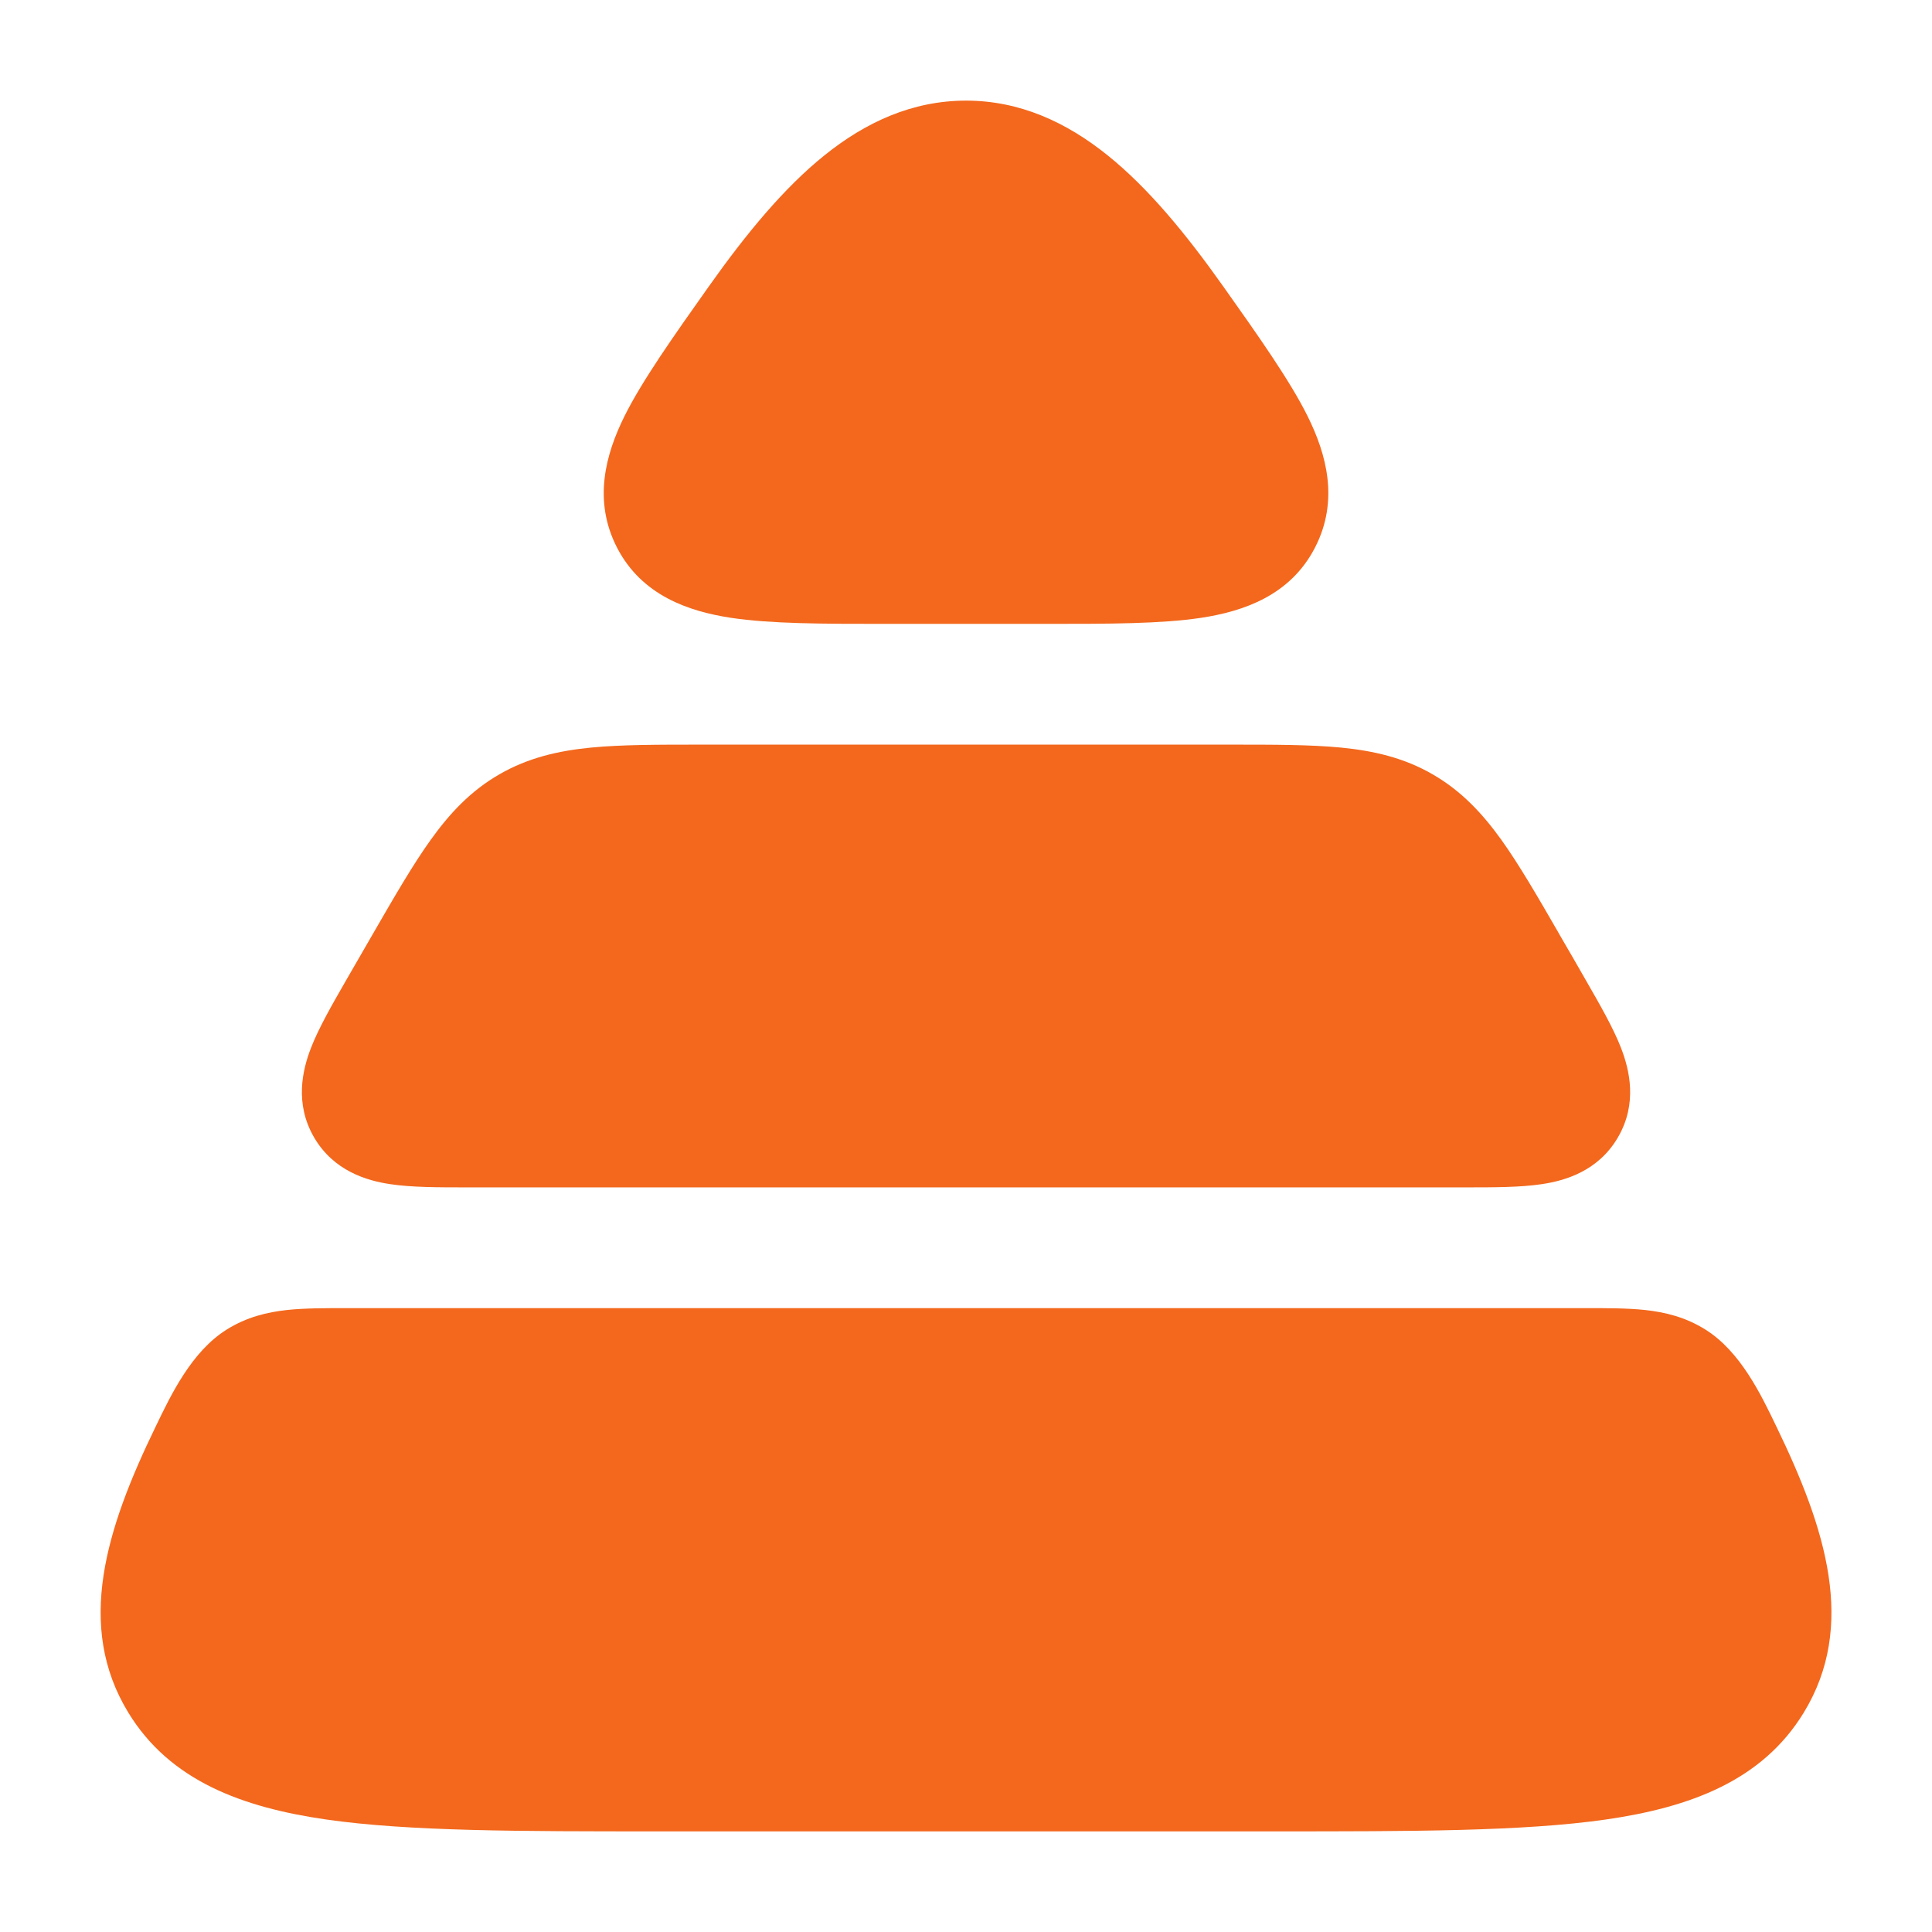
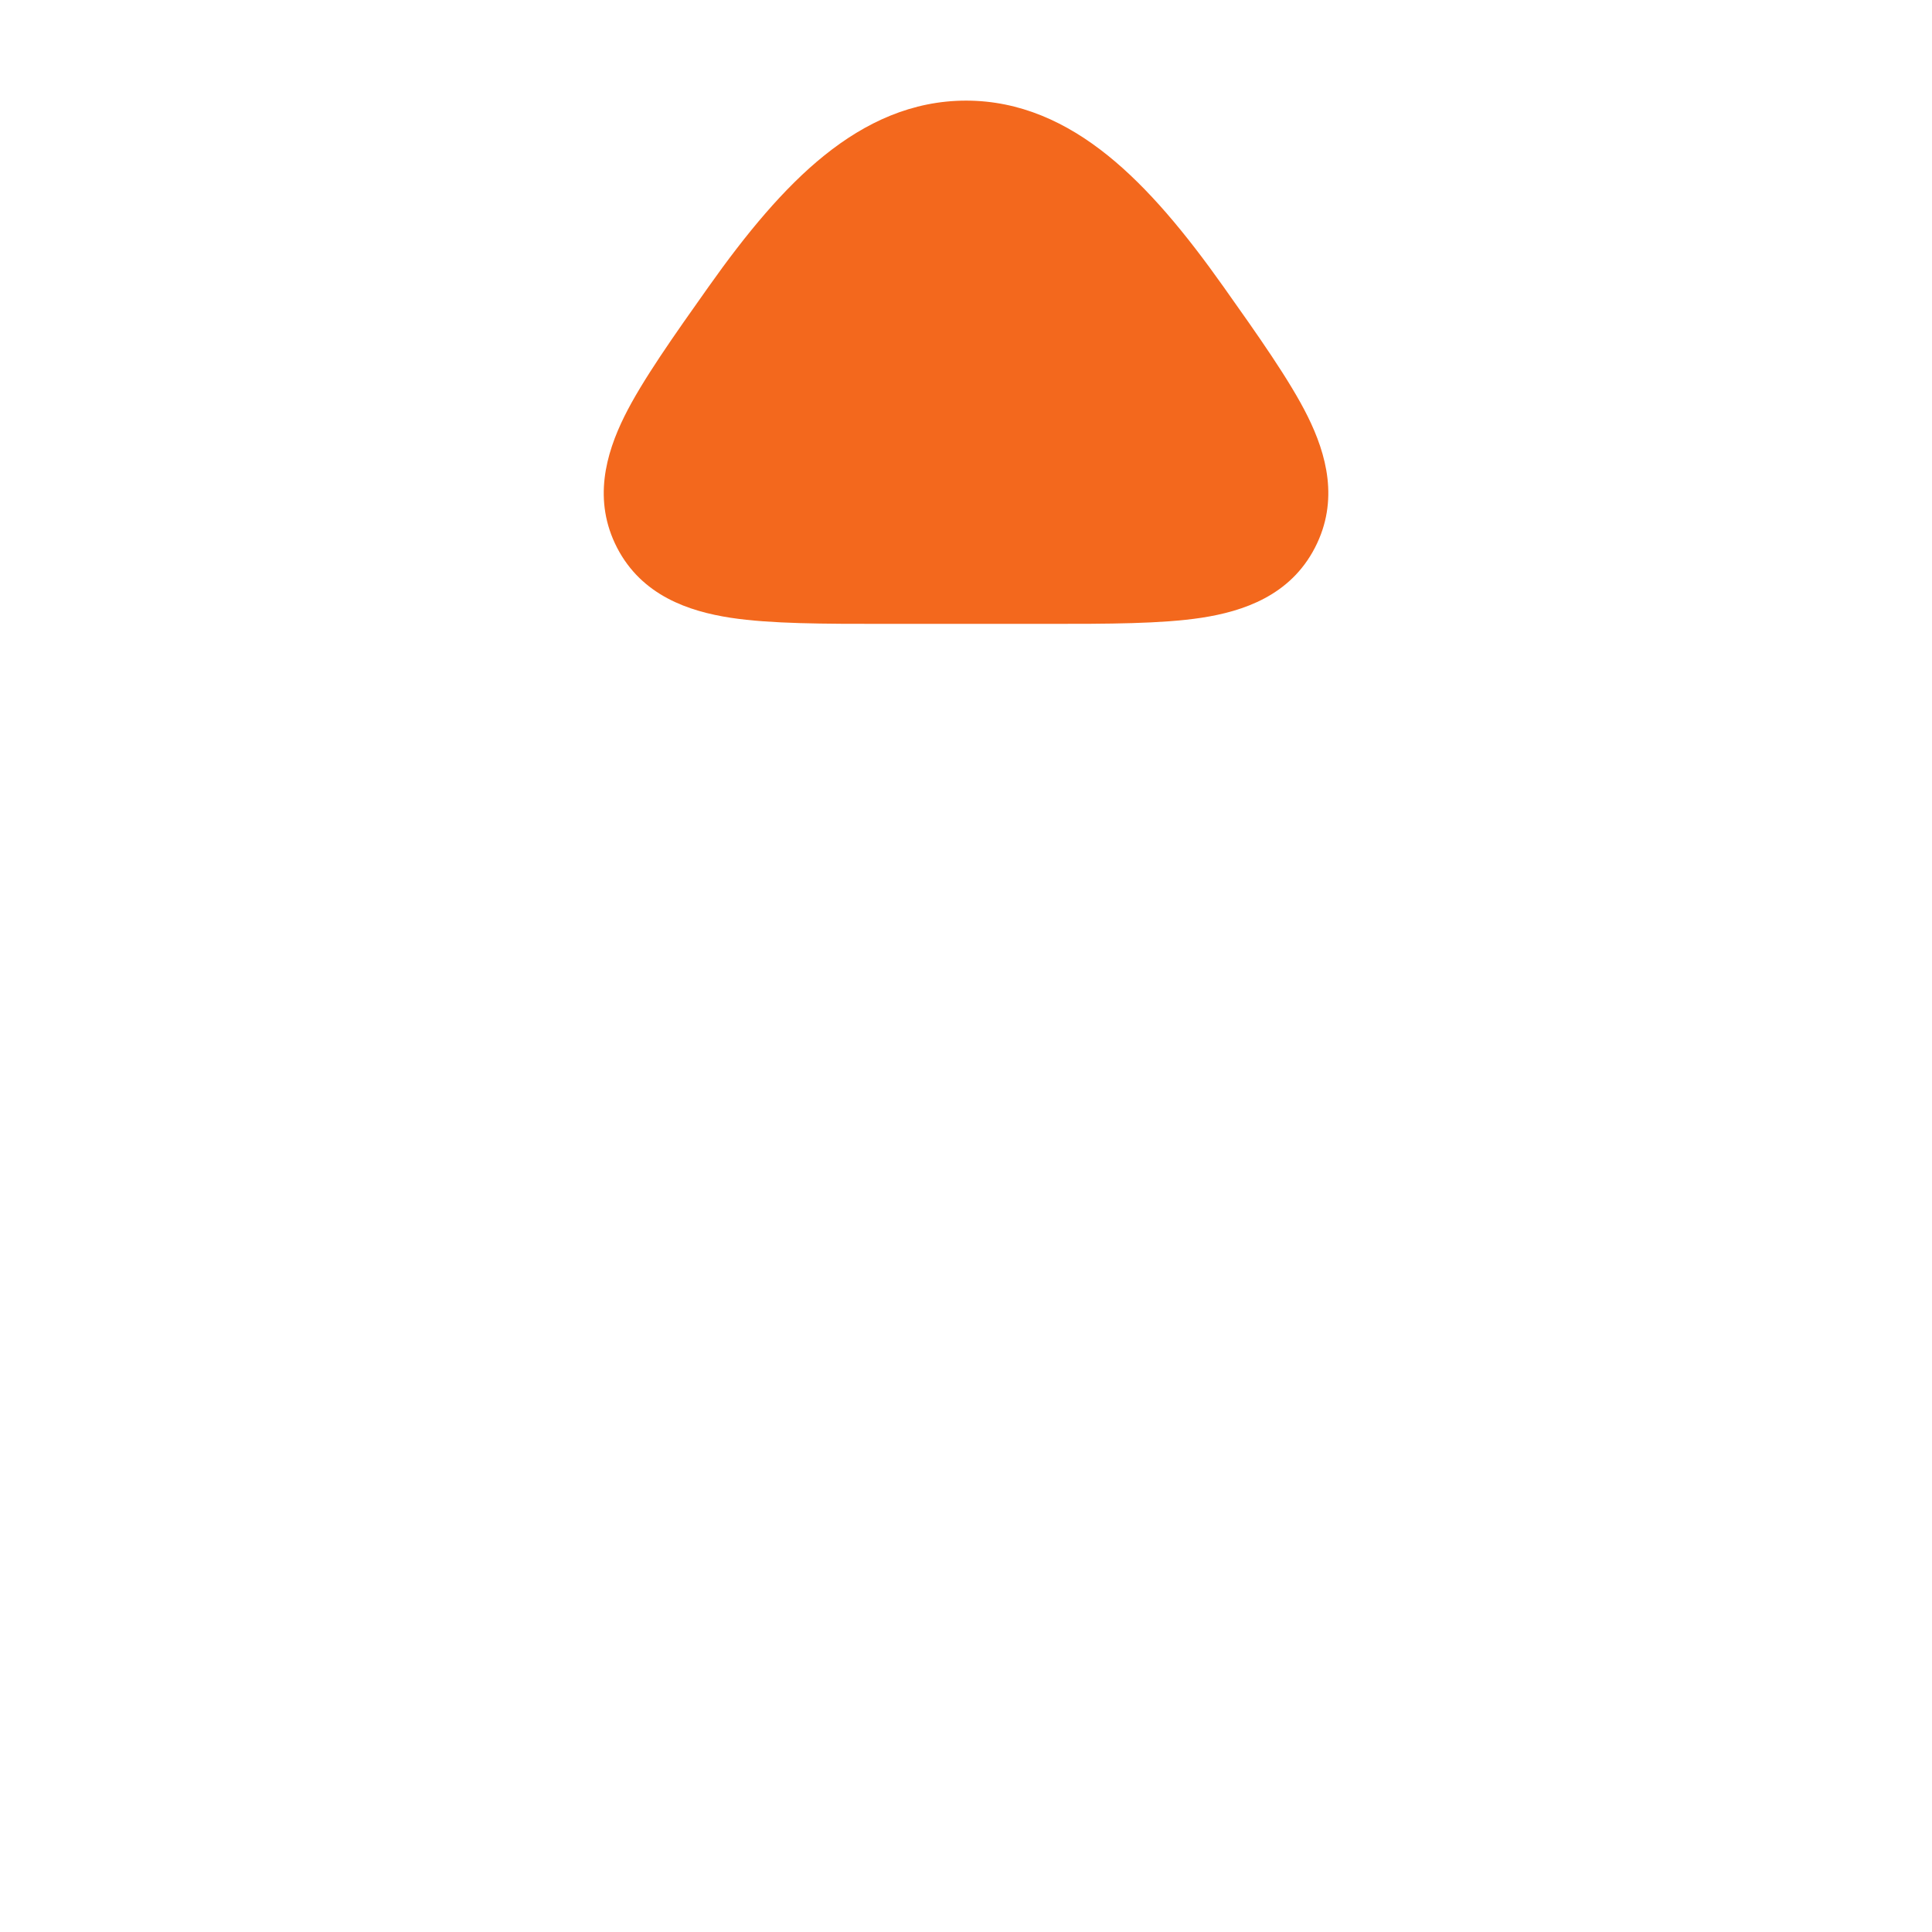
<svg xmlns="http://www.w3.org/2000/svg" width="24" height="24" viewBox="0 0 24 24" fill="none">
  <path d="M10.24 1.931C10.753 1.518 11.333 1.25 12.001 1.25C12.668 1.25 13.248 1.518 13.761 1.931C14.262 2.334 14.73 2.9 15.2 3.564C15.623 4.161 16.027 4.732 16.245 5.173C16.476 5.64 16.638 6.216 16.335 6.803C16.028 7.399 15.445 7.594 14.926 7.674C14.426 7.75 13.766 7.75 13.002 7.75L12.941 7.75H11.059L10.999 7.75C10.235 7.75 9.575 7.75 9.075 7.674C8.556 7.594 7.973 7.399 7.665 6.803C7.363 6.216 7.525 5.64 7.756 5.173C7.974 4.732 8.378 4.161 8.801 3.564C9.271 2.9 9.739 2.334 10.24 1.931Z" fill="#F3681D" />
-   <path d="M15.287 9.25C15.825 9.25 16.282 9.25 16.661 9.287C17.064 9.327 17.438 9.412 17.795 9.618C18.153 9.824 18.414 10.104 18.65 10.432C18.871 10.741 19.099 11.134 19.366 11.597L19.366 11.598C19.468 11.772 19.61 12.019 19.71 12.194C19.876 12.483 20.041 12.77 20.137 13.018C20.242 13.288 20.344 13.708 20.099 14.128C19.855 14.549 19.438 14.668 19.152 14.71C18.888 14.75 18.555 14.75 18.219 14.75H5.782C5.445 14.75 5.112 14.75 4.848 14.71C4.562 14.668 4.146 14.549 3.901 14.128C3.657 13.708 3.758 13.288 3.863 13.018C3.959 12.77 4.124 12.483 4.29 12.194C4.391 12.019 4.533 11.772 4.634 11.598C4.902 11.134 5.129 10.741 5.351 10.432C5.586 10.104 5.847 9.824 6.205 9.618C6.563 9.412 6.936 9.327 7.339 9.287C7.718 9.25 8.175 9.25 8.713 9.25H8.713H15.287H15.287Z" fill="#F3681D" />
-   <path d="M19.693 16.25C19.96 16.25 20.216 16.25 20.434 16.273C20.681 16.3 20.936 16.36 21.186 16.517C21.619 16.788 21.876 17.323 22.067 17.721C22.684 18.993 23.063 20.198 22.408 21.273C21.89 22.124 20.988 22.453 19.946 22.603C18.919 22.75 17.544 22.75 15.822 22.75H15.822H8.179H8.179C6.457 22.75 5.081 22.75 4.055 22.603C3.013 22.453 2.111 22.124 1.593 21.273C0.938 20.198 1.316 18.993 1.934 17.721C2.125 17.323 2.382 16.788 2.815 16.517C3.065 16.36 3.32 16.3 3.567 16.273C3.785 16.25 4.041 16.25 4.308 16.25L19.693 16.25Z" fill="#F3681D" />
</svg>